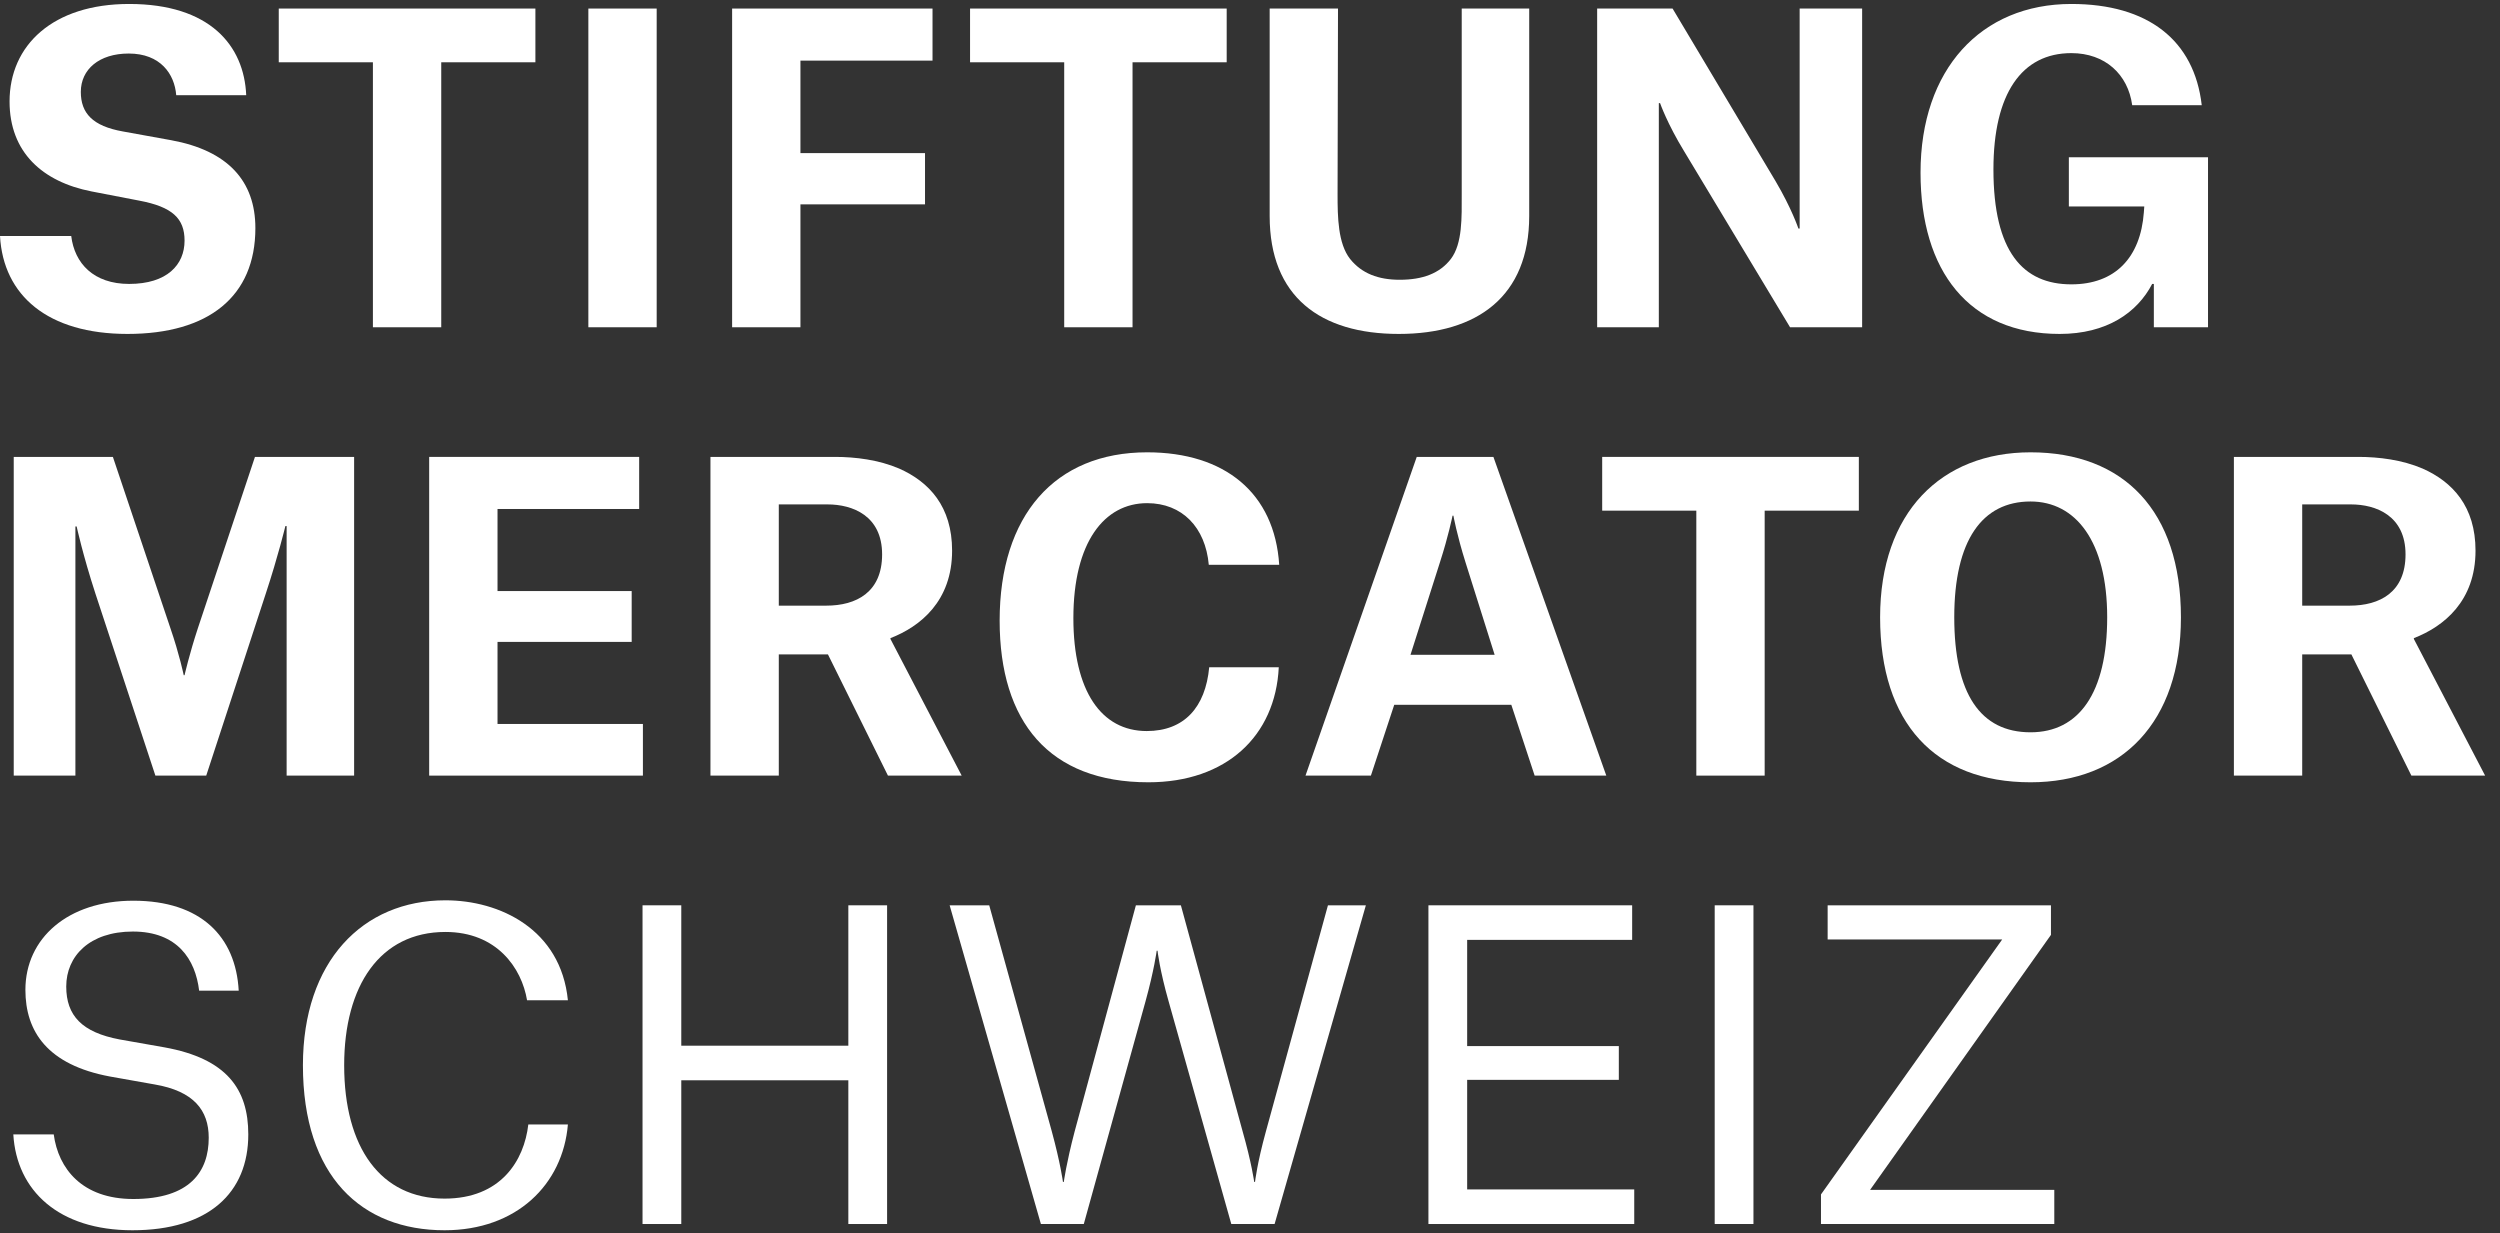
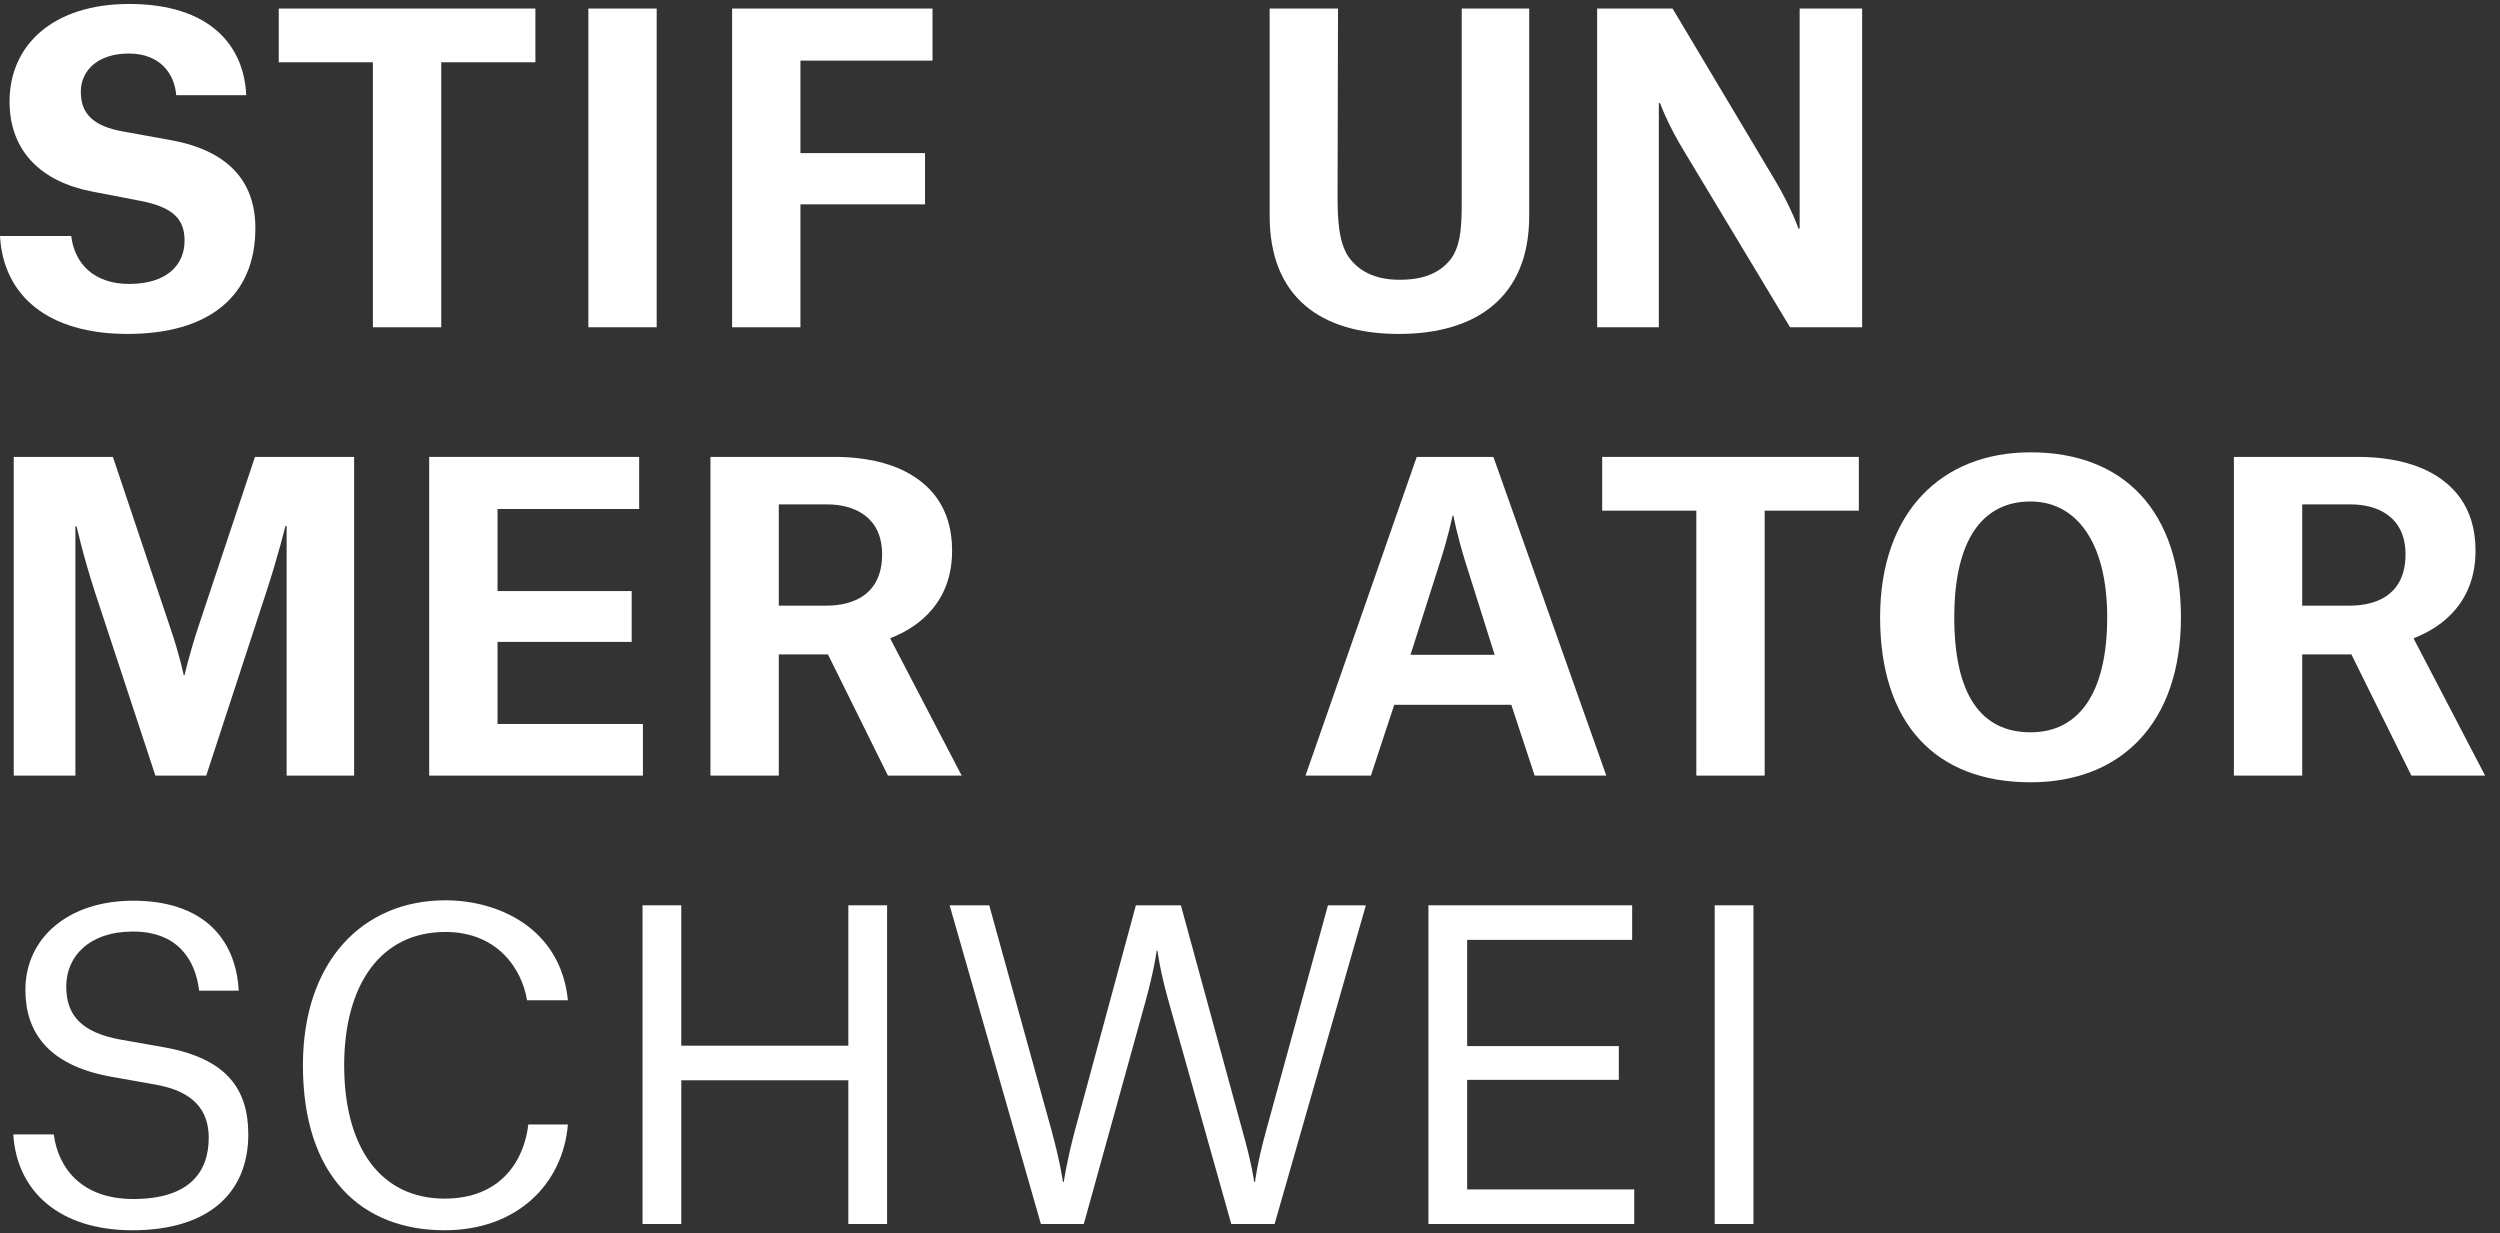
<svg xmlns="http://www.w3.org/2000/svg" width="100%" height="100%" viewBox="0 0 525 259" version="1.1" xml:space="preserve" style="fill-rule:evenodd;clip-rule:evenodd;stroke-linejoin:round;stroke-miterlimit:1.414;">
  <rect x="0" y="0" width="525" height="259" fill="#333333" stroke="none" />
  <g transform="matrix(4.167,0,0,4.167,0,0)">
    <path d="M8.881,4.798C8.797,3.727 8.083,2.698 6.487,2.698C4.997,2.698 4.073,3.496 4.073,4.63C4.073,5.701 4.661,6.352 6.193,6.625L8.629,7.066C11.484,7.59 12.87,9.123 12.87,11.496C12.87,14.939 10.519,16.829 6.424,16.829C2.414,16.829 0.167,14.897 0,11.895L3.59,11.895C3.758,13.28 4.724,14.309 6.508,14.309C8.419,14.309 9.301,13.343 9.301,12.126C9.301,11.013 8.692,10.425 7.012,10.11L4.619,9.648C2.141,9.165 0.482,7.674 0.482,5.113C0.482,2.278 2.666,0.2 6.508,0.2C10.582,0.2 12.303,2.299 12.408,4.798L8.881,4.798Z" style="fill:white;fill-rule:nonzero;" />
    <path d="M26.982,3.139L22.237,3.139L22.237,16.493L18.793,16.493L18.793,3.139L14.048,3.139L14.048,0.431L26.982,0.431L26.982,3.139Z" style="fill:white;fill-rule:nonzero;" />
    <rect x="29.651" y="0.431" width="3.443" height="16.062" style="fill:white;fill-rule:nonzero;" />
    <path d="M40.339,16.493L36.896,16.493L36.896,0.431L46.995,0.431L46.995,3.055L40.339,3.055L40.339,7.716L46.617,7.716L46.617,10.299L40.339,10.299L40.339,16.493Z" style="fill:white;fill-rule:nonzero;" />
-     <path d="M61.82,3.139L57.075,3.139L57.075,16.493L53.632,16.493L53.632,3.139L48.887,3.139L48.887,0.431L61.82,0.431L61.82,3.139Z" style="fill:white;fill-rule:nonzero;" />
    <path d="M63.986,0.431L67.43,0.431L67.408,9.795C67.408,10.95 67.43,12.273 68.038,13.049C68.626,13.784 69.466,14.099 70.537,14.099C71.691,14.099 72.553,13.784 73.119,13.049C73.707,12.273 73.665,10.95 73.665,9.795L73.665,0.431L77.066,0.431L77.066,10.887C77.066,14.939 74.441,16.829 70.494,16.829C66.547,16.829 63.986,14.96 63.986,10.887L63.986,0.431Z" style="fill:white;fill-rule:nonzero;" />
    <path d="M80.49,0.431L84.291,0.431L89.477,9.123C90.296,10.509 90.632,11.517 90.632,11.517L90.695,11.517L90.695,0.431L93.844,0.431L93.844,16.493L90.212,16.493L84.879,7.632C84.018,6.226 83.661,5.197 83.661,5.197L83.598,5.197L83.598,16.493L80.49,16.493L80.49,0.431Z" style="fill:white;fill-rule:nonzero;" />
-     <path d="M100.461,8.535C100.461,12.692 101.953,14.33 104.388,14.33C106.592,14.33 107.874,12.986 108.042,10.698L108.063,10.404L104.262,10.404L104.262,7.926L111.275,7.926L111.275,16.493L108.545,16.493L108.545,14.309L108.461,14.309C107.706,15.758 106.172,16.829 103.8,16.829C99.223,16.829 96.787,13.658 96.787,8.703C96.787,3.496 99.832,0.2 104.388,0.2C108.251,0.2 110.583,2.026 110.959,5.302L107.454,5.302C107.244,3.748 106.088,2.677 104.388,2.677C101.889,2.677 100.461,4.714 100.461,8.535Z" style="fill:white;fill-rule:nonzero;" />
    <path d="M0.692,23.026L5.689,23.026L8.587,31.656C9.049,33 9.259,34.028 9.259,34.028L9.301,34.028C9.301,34.028 9.532,33 9.973,31.656L12.849,23.026L17.846,23.026L17.846,39.088L14.445,39.088L14.445,26.512L14.382,26.512C14.382,26.512 14.025,28.002 13.395,29.913L10.393,39.088L7.831,39.088L4.808,29.913C4.178,27.981 3.863,26.533 3.863,26.533L3.8,26.533L3.8,39.088L0.692,39.088L0.692,23.026Z" style="fill:white;fill-rule:nonzero;" />
    <path d="M21.629,23.026L32.211,23.026L32.211,25.651L25.073,25.651L25.073,29.787L31.834,29.787L31.834,32.349L25.073,32.349L25.073,36.485L32.4,36.485L32.4,39.088L21.629,39.088L21.629,23.026Z" style="fill:white;fill-rule:nonzero;" />
    <path d="M41.641,30.522C43.153,30.522 44.455,29.85 44.455,27.939C44.455,25.987 42.964,25.42 41.704,25.42L39.248,25.42L39.248,30.522L41.641,30.522ZM41.725,32.979L39.248,32.979L39.248,39.088L35.804,39.088L35.804,23.026L42.082,23.026C43.111,23.026 44.287,23.173 45.315,23.614C46.827,24.286 47.982,25.525 47.982,27.751C47.982,30.291 46.386,31.572 44.875,32.16L44.875,32.202L48.465,39.088L44.749,39.088L41.725,32.979Z" style="fill:white;fill-rule:nonzero;" />
-     <path d="M54.094,31.152C54.094,34.826 55.501,36.842 57.79,36.842C59.68,36.842 60.75,35.645 60.939,33.629L64.445,33.629C64.277,37.094 61.8,39.424 57.874,39.424C52.877,39.424 50.378,36.38 50.378,31.278C50.378,25.987 53.149,22.795 57.811,22.795C61.736,22.795 64.235,24.853 64.467,28.464L60.918,28.464C60.75,26.575 59.574,25.357 57.811,25.357C55.648,25.357 54.094,27.331 54.094,31.152Z" style="fill:white;fill-rule:nonzero;" />
    <path d="M72.574,28.317L71.083,33L75.324,33L73.855,28.338C73.414,26.932 73.246,25.987 73.246,25.987L73.203,25.987C73.183,26.071 72.994,27.016 72.574,28.317ZM76.164,35.519L70.264,35.519L69.088,39.088L65.792,39.088L71.398,23.026L75.262,23.026L80.951,39.088L77.34,39.088L76.164,35.519Z" style="fill:white;fill-rule:nonzero;" />
    <path d="M93.678,25.735L88.932,25.735L88.932,39.088L85.488,39.088L85.488,25.735L80.744,25.735L80.744,23.026L93.678,23.026L93.678,25.735Z" style="fill:white;fill-rule:nonzero;" />
    <path d="M106.194,31.11C106.194,27.268 104.598,25.273 102.331,25.273C99.895,25.273 98.487,27.226 98.487,31.11C98.487,34.973 99.811,36.905 102.331,36.905C104.766,36.905 106.194,34.931 106.194,31.11ZM102.331,22.795C107.034,22.795 109.91,25.756 109.91,31.11C109.91,36.401 106.928,39.424 102.331,39.424C97.522,39.424 94.75,36.443 94.75,31.11C94.75,25.819 97.836,22.795 102.331,22.795Z" style="fill:white;fill-rule:nonzero;" />
    <path d="M118.417,30.522C119.928,30.522 121.229,29.85 121.229,27.939C121.229,25.987 119.739,25.42 118.479,25.42L116.022,25.42L116.022,30.522L118.417,30.522ZM118.5,32.979L116.022,32.979L116.022,39.088L112.579,39.088L112.579,23.026L118.857,23.026C119.885,23.026 121.061,23.173 122.09,23.614C123.602,24.286 124.756,25.525 124.756,27.751C124.756,30.291 123.161,31.572 121.649,32.16L121.649,32.202L125.24,39.088L121.524,39.088L118.5,32.979Z" style="fill:white;fill-rule:nonzero;" />
    <path d="M10.036,49.927C9.847,48.352 8.944,46.946 6.697,46.946C4.514,46.946 3.338,48.184 3.338,49.717C3.338,51.187 4.136,52.027 6.025,52.383L8.293,52.783C11.421,53.35 12.513,54.882 12.513,57.17C12.513,60.11 10.519,62 6.676,62C2.96,62 0.839,60.005 0.671,57.17L2.708,57.17C2.939,58.893 4.136,60.425 6.718,60.425C9.574,60.425 10.519,59.04 10.519,57.338C10.519,55.954 9.763,54.987 7.789,54.651L5.542,54.252C2.393,53.665 1.28,51.985 1.28,49.885C1.28,47.282 3.422,45.392 6.718,45.392C10.12,45.392 11.883,47.198 12.03,49.927L10.036,49.927Z" style="fill:white;fill-rule:nonzero;" />
    <path d="M17.345,53.686C17.345,57.842 19.192,60.405 22.405,60.405C25.239,60.405 26.415,58.494 26.625,56.667L28.62,56.667C28.368,59.69 26.037,62 22.405,62C18.227,62 15.266,59.292 15.266,53.686C15.266,48.458 18.269,45.372 22.447,45.372C25.176,45.372 28.263,46.82 28.62,50.411L26.562,50.411C26.289,48.772 25.029,46.967 22.447,46.967C19.15,46.967 17.345,49.675 17.345,53.686Z" style="fill:white;fill-rule:nonzero;" />
    <path d="M34.334,61.685L32.381,61.685L32.381,45.624L34.334,45.624L34.334,52.699L42.753,52.699L42.753,45.624L44.706,45.624L44.706,61.685L42.753,61.685L42.753,54.442L34.334,54.442L34.334,61.685Z" style="fill:white;fill-rule:nonzero;" />
    <path d="M52.457,61.685L47.858,45.624L49.853,45.624L53.002,57.002C53.443,58.62 53.569,59.565 53.569,59.565L53.611,59.565C53.611,59.565 53.737,58.62 54.157,57.024L57.244,45.624L59.512,45.624L62.619,57.002C63.08,58.62 63.207,59.565 63.207,59.565L63.248,59.565C63.248,59.565 63.354,58.62 63.795,57.024L66.923,45.624L68.834,45.624L64.235,61.685L62.052,61.685L58.902,50.495C58.44,48.877 58.335,47.912 58.335,47.912L58.293,47.912C58.293,47.912 58.168,48.877 57.727,50.473L54.619,61.685L52.457,61.685Z" style="fill:white;fill-rule:nonzero;" />
    <path d="M71.987,45.624L82.254,45.624L82.254,47.366L73.939,47.366L73.939,52.719L81.582,52.719L81.582,54.42L73.939,54.42L73.939,59.942L82.359,59.942L82.359,61.685L71.987,61.685L71.987,45.624Z" style="fill:white;fill-rule:nonzero;" />
    <rect x="86.414" y="45.624" width="1.953" height="16.061" style="fill:white;fill-rule:nonzero;" />
-     <path d="M92.106,45.624L103.36,45.624L103.36,47.114L94.246,59.963L103.528,59.963L103.528,61.685L91.77,61.685L91.77,60.194L100.903,47.344L92.106,47.344L92.106,45.624Z" style="fill:white;fill-rule:nonzero;" />
  </g>
</svg>